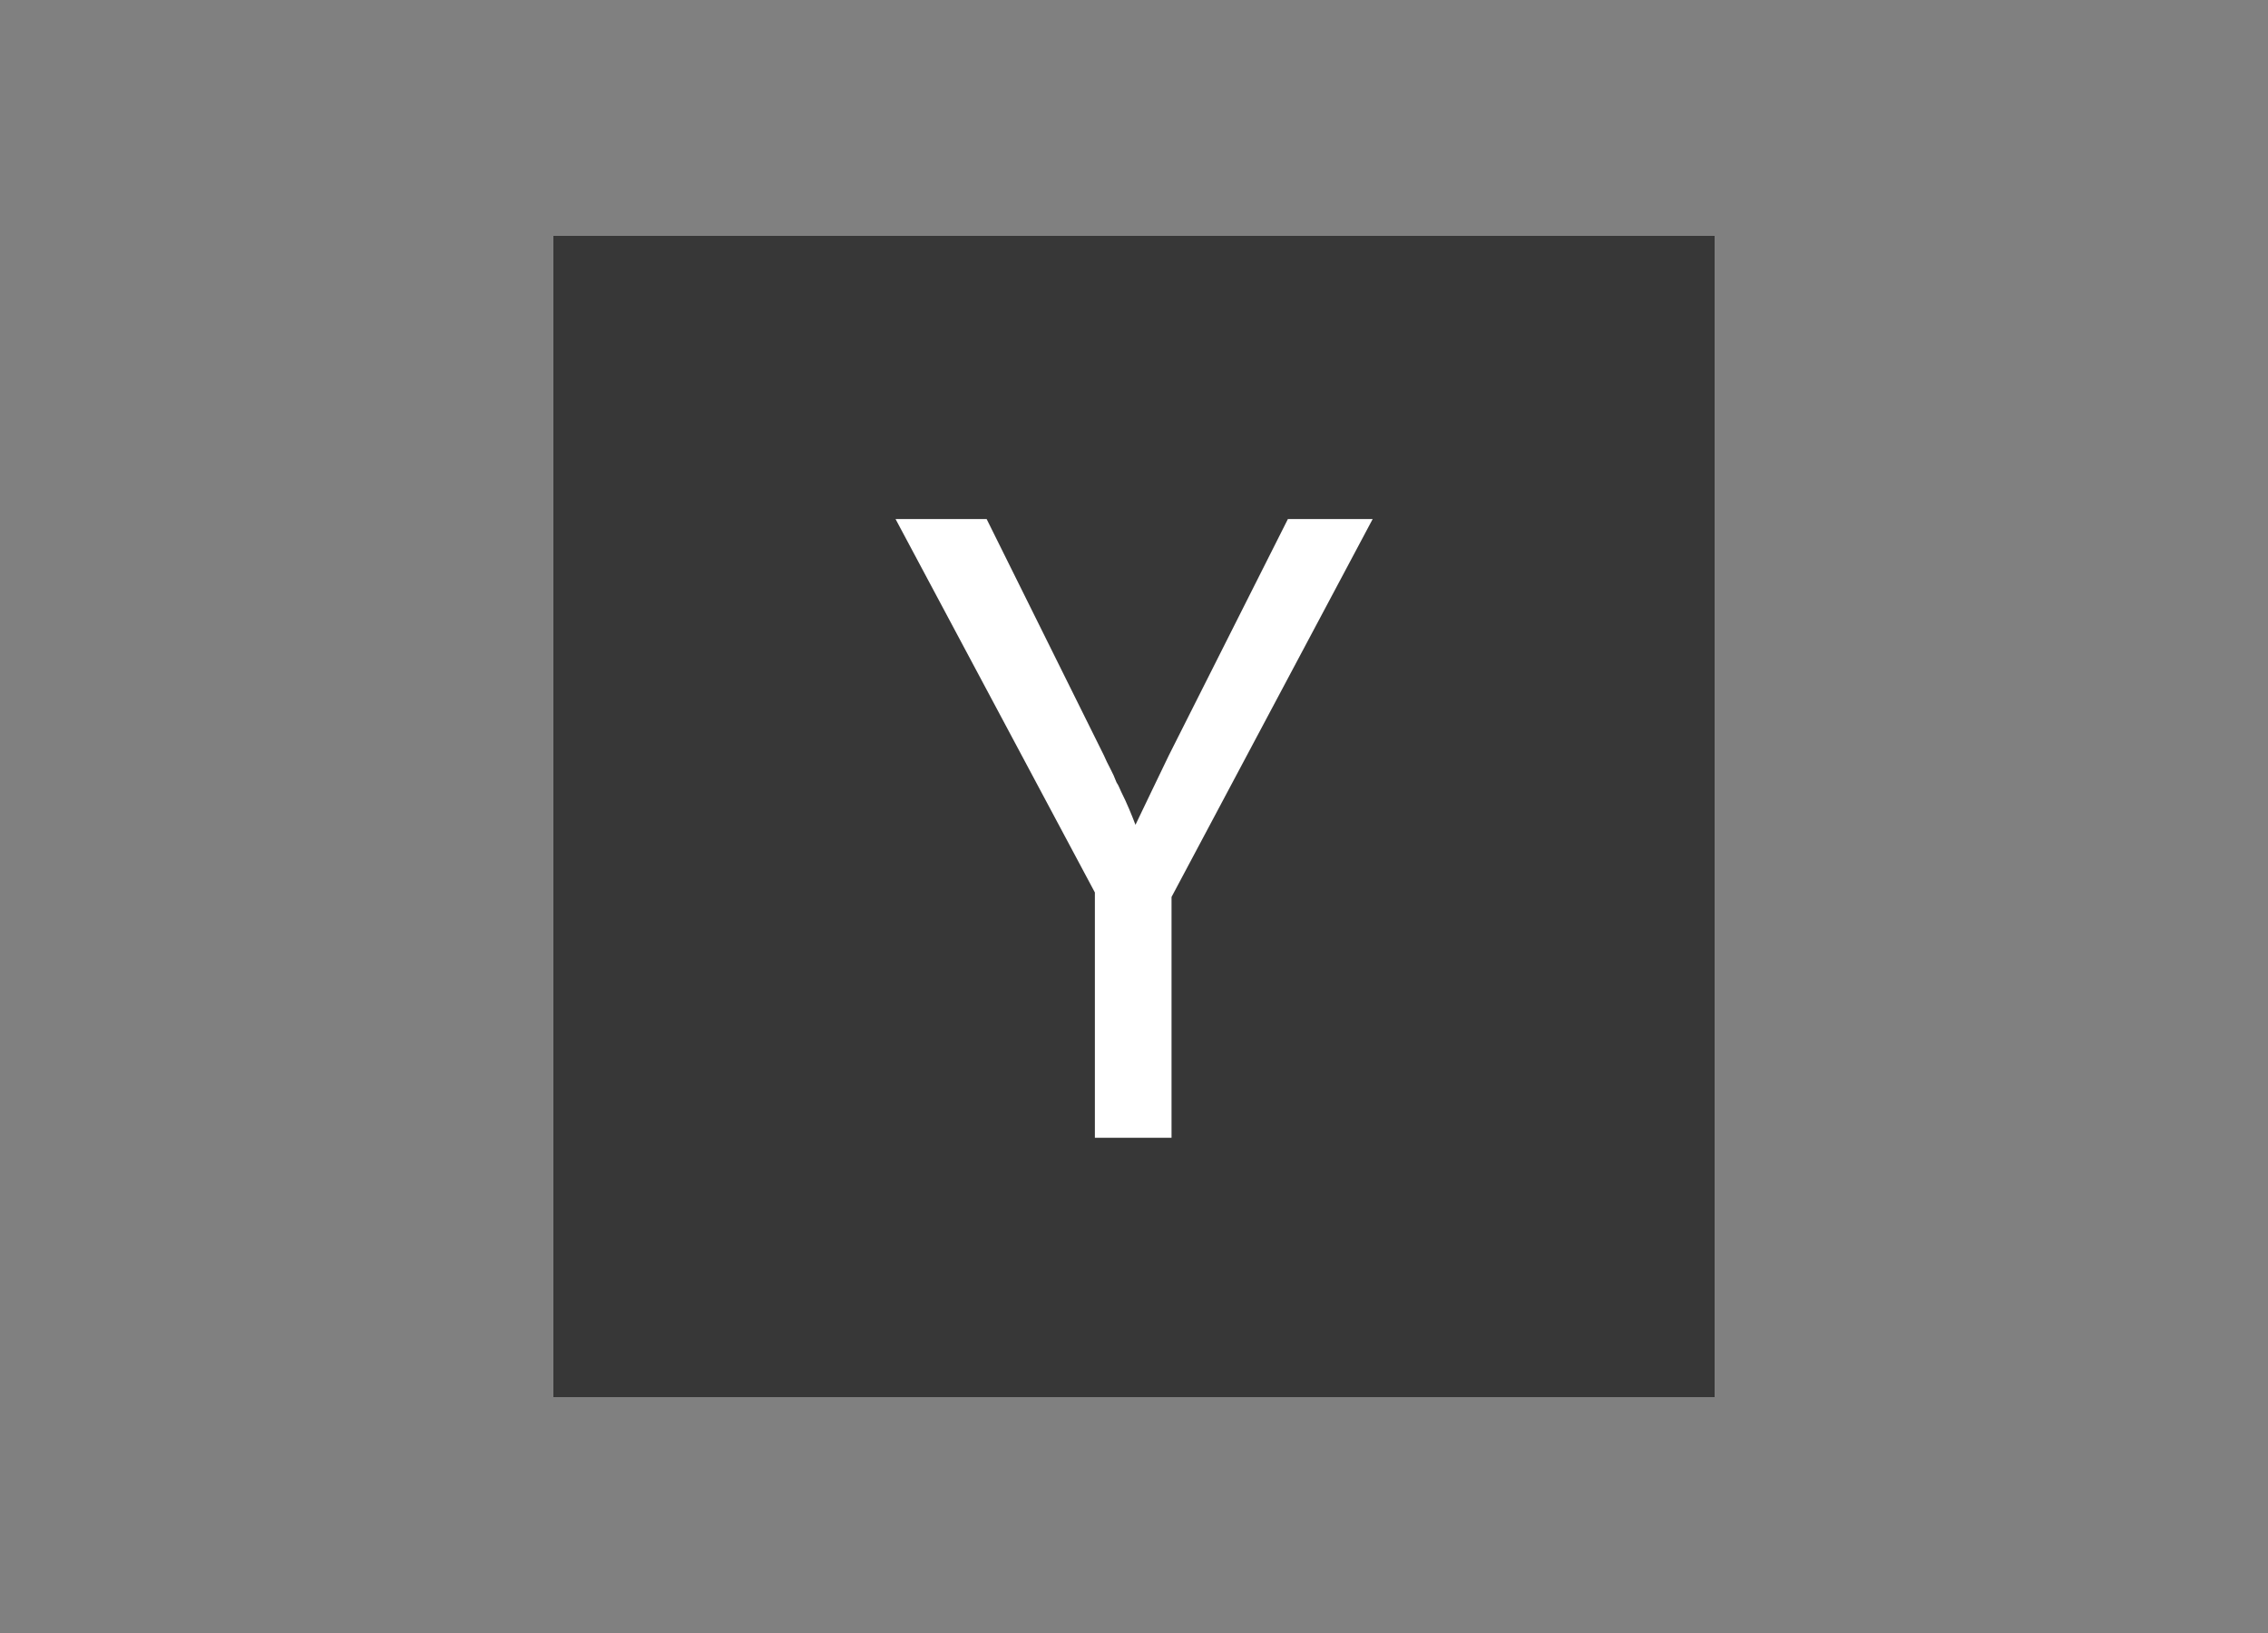
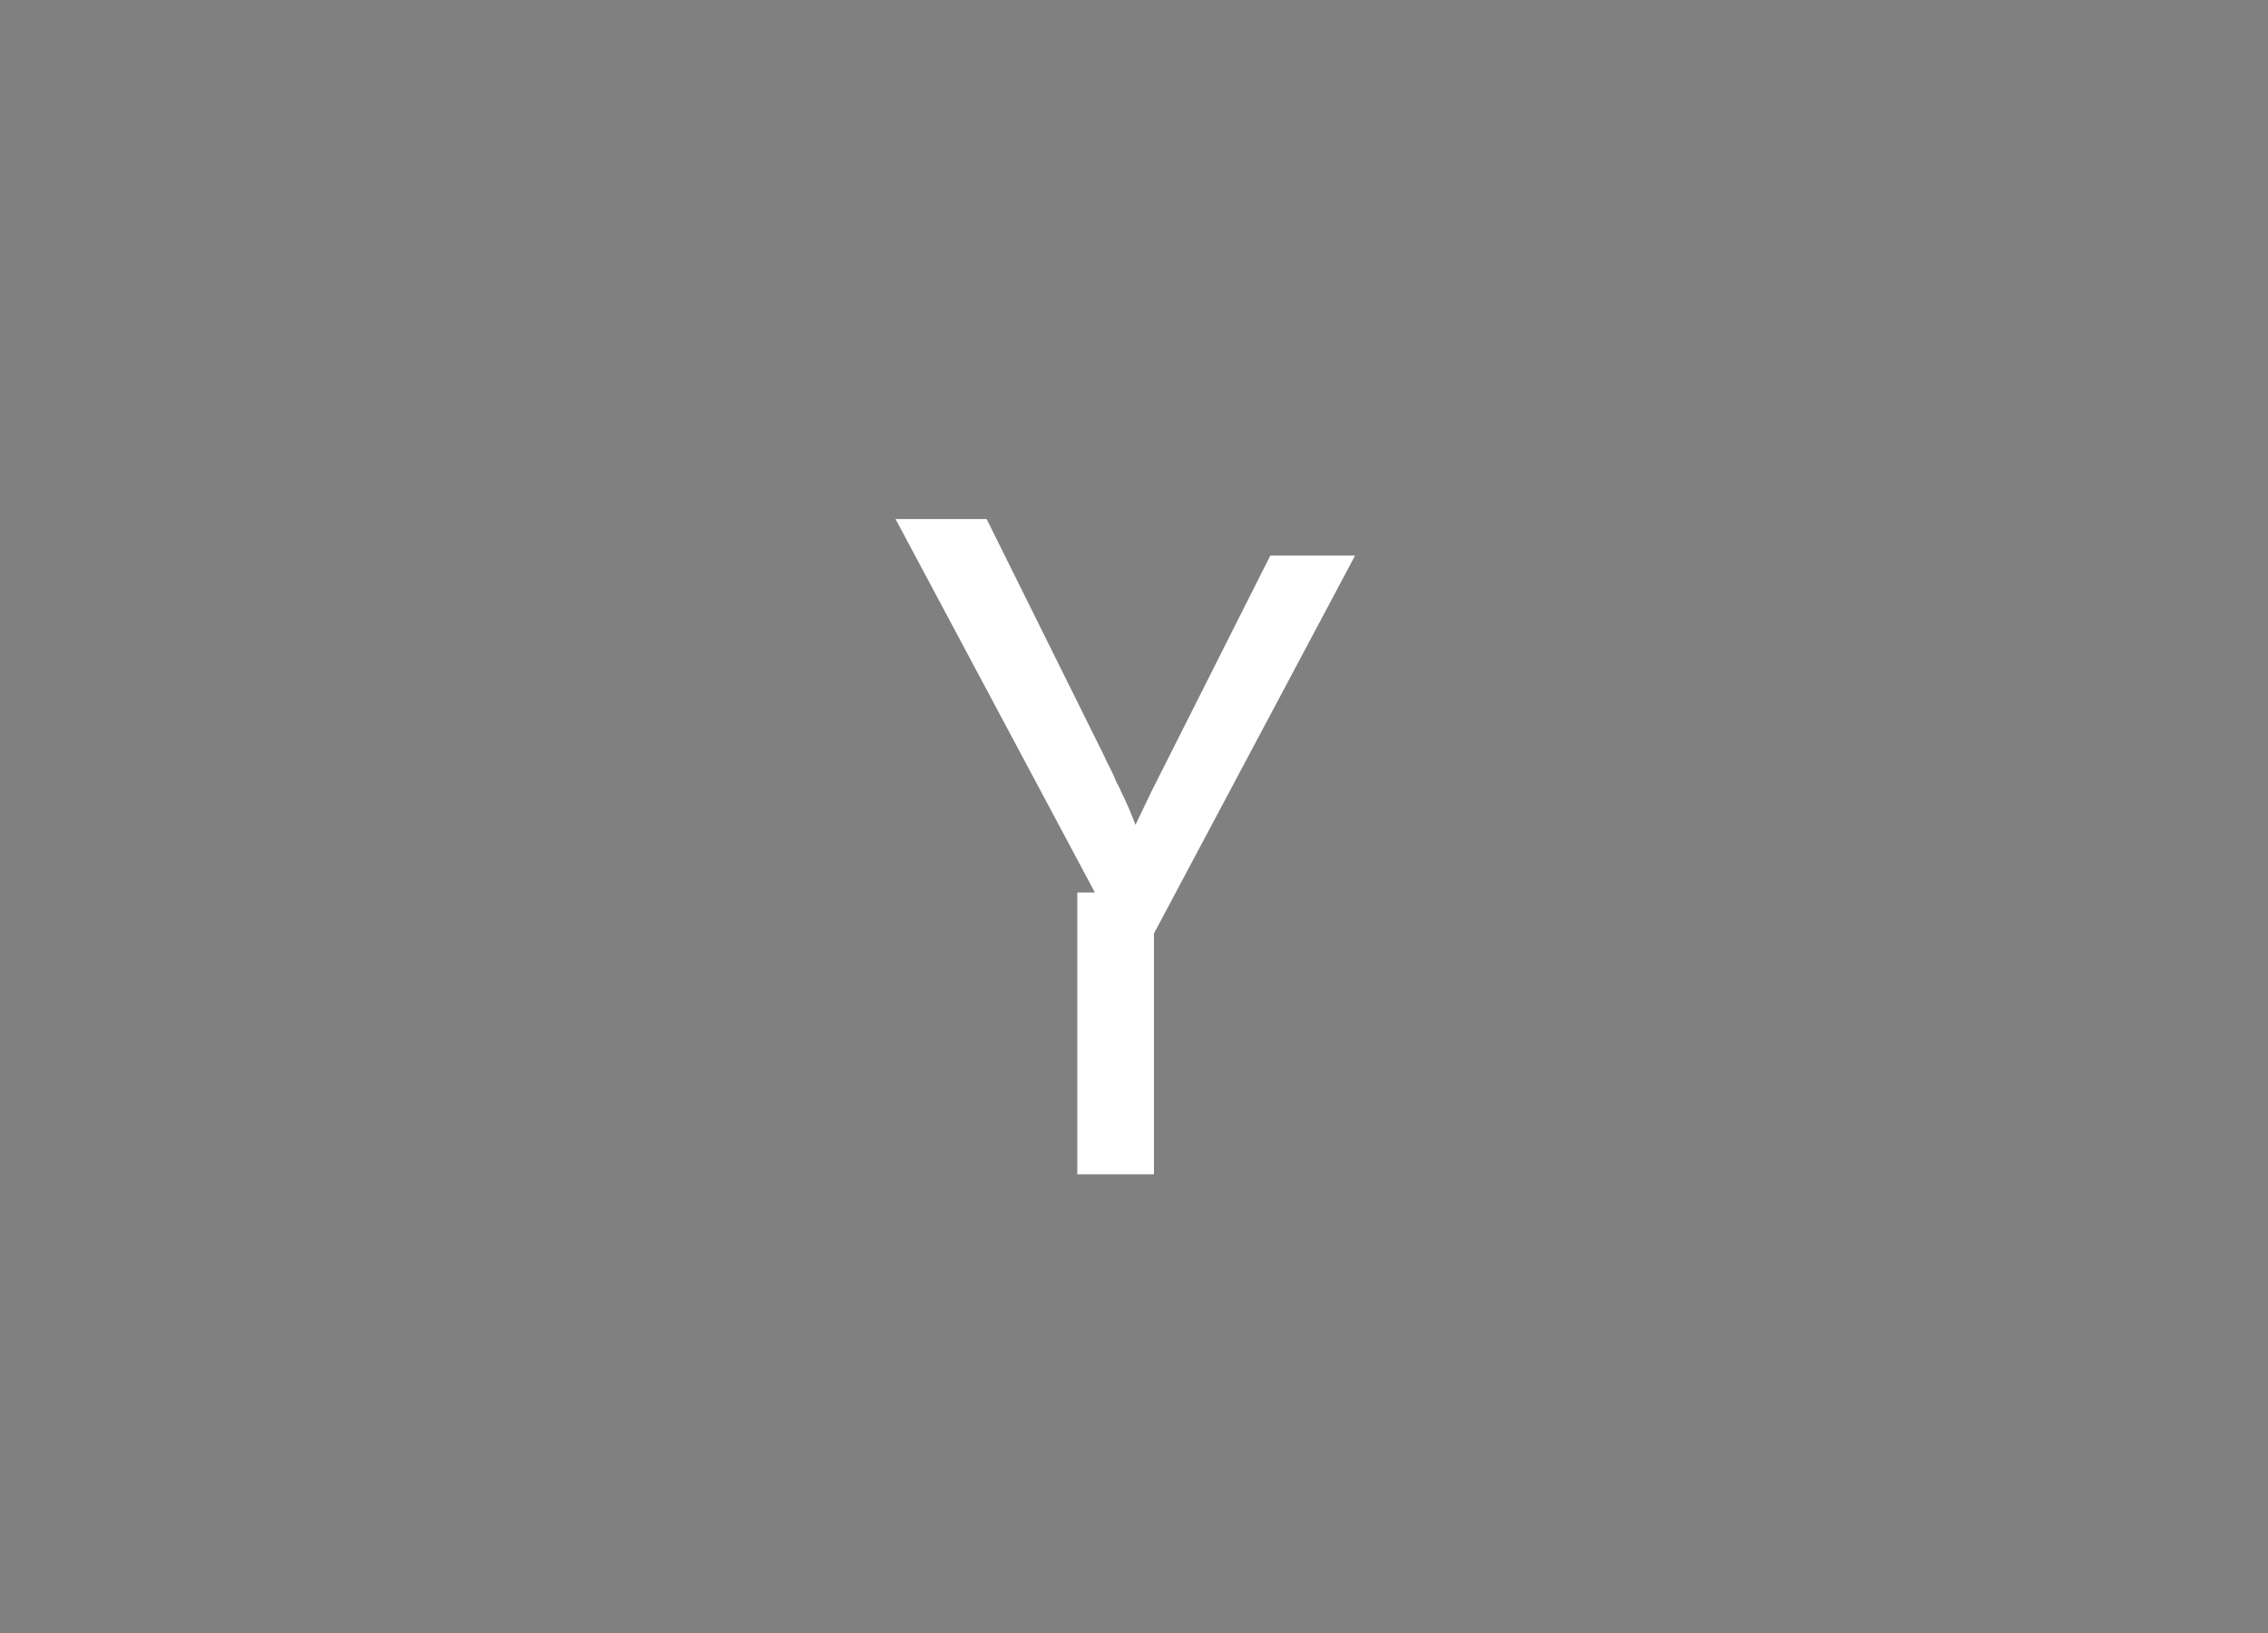
<svg xmlns="http://www.w3.org/2000/svg" version="1.1" id="Layer_1" x="0px" y="0px" width="500px" height="360px" viewBox="0 0 500 360" enable-background="new 0 0 500 360" xml:space="preserve">
  <rect x="0" y="0" width="500" height="360" fill="#808080" stroke="none" />
  <g>
-     <rect x="122" y="52" fill="#373737" width="256" height="256" />
-     <path fill="#FFFFFF" d="M241.374,196.746l-43.94-82.314h20.082l25.847,52.093c0.398,0.928,0.862,1.889,1.392,2.883   c0.53,0.994,0.994,2.021,1.392,3.082c0.265,0.398,0.464,0.762,0.597,1.094c0.132,0.332,0.265,0.629,0.397,0.895   c0.663,1.326,1.259,2.618,1.79,3.877s0.994,2.419,1.392,3.479c1.06-2.253,2.22-4.672,3.48-7.257   c1.259-2.585,2.551-5.269,3.877-8.052l26.244-52.093h18.69l-44.339,83.309v53.086h-16.9V196.746z" />
+     <path fill="#FFFFFF" d="M241.374,196.746l-43.94-82.314h20.082l25.847,52.093c0.398,0.928,0.862,1.889,1.392,2.883   c0.53,0.994,0.994,2.021,1.392,3.082c0.265,0.398,0.464,0.762,0.597,1.094c0.132,0.332,0.265,0.629,0.397,0.895   c0.663,1.326,1.259,2.618,1.79,3.877s0.994,2.419,1.392,3.479c1.06-2.253,2.22-4.672,3.48-7.257   l26.244-52.093h18.69l-44.339,83.309v53.086h-16.9V196.746z" />
  </g>
</svg>